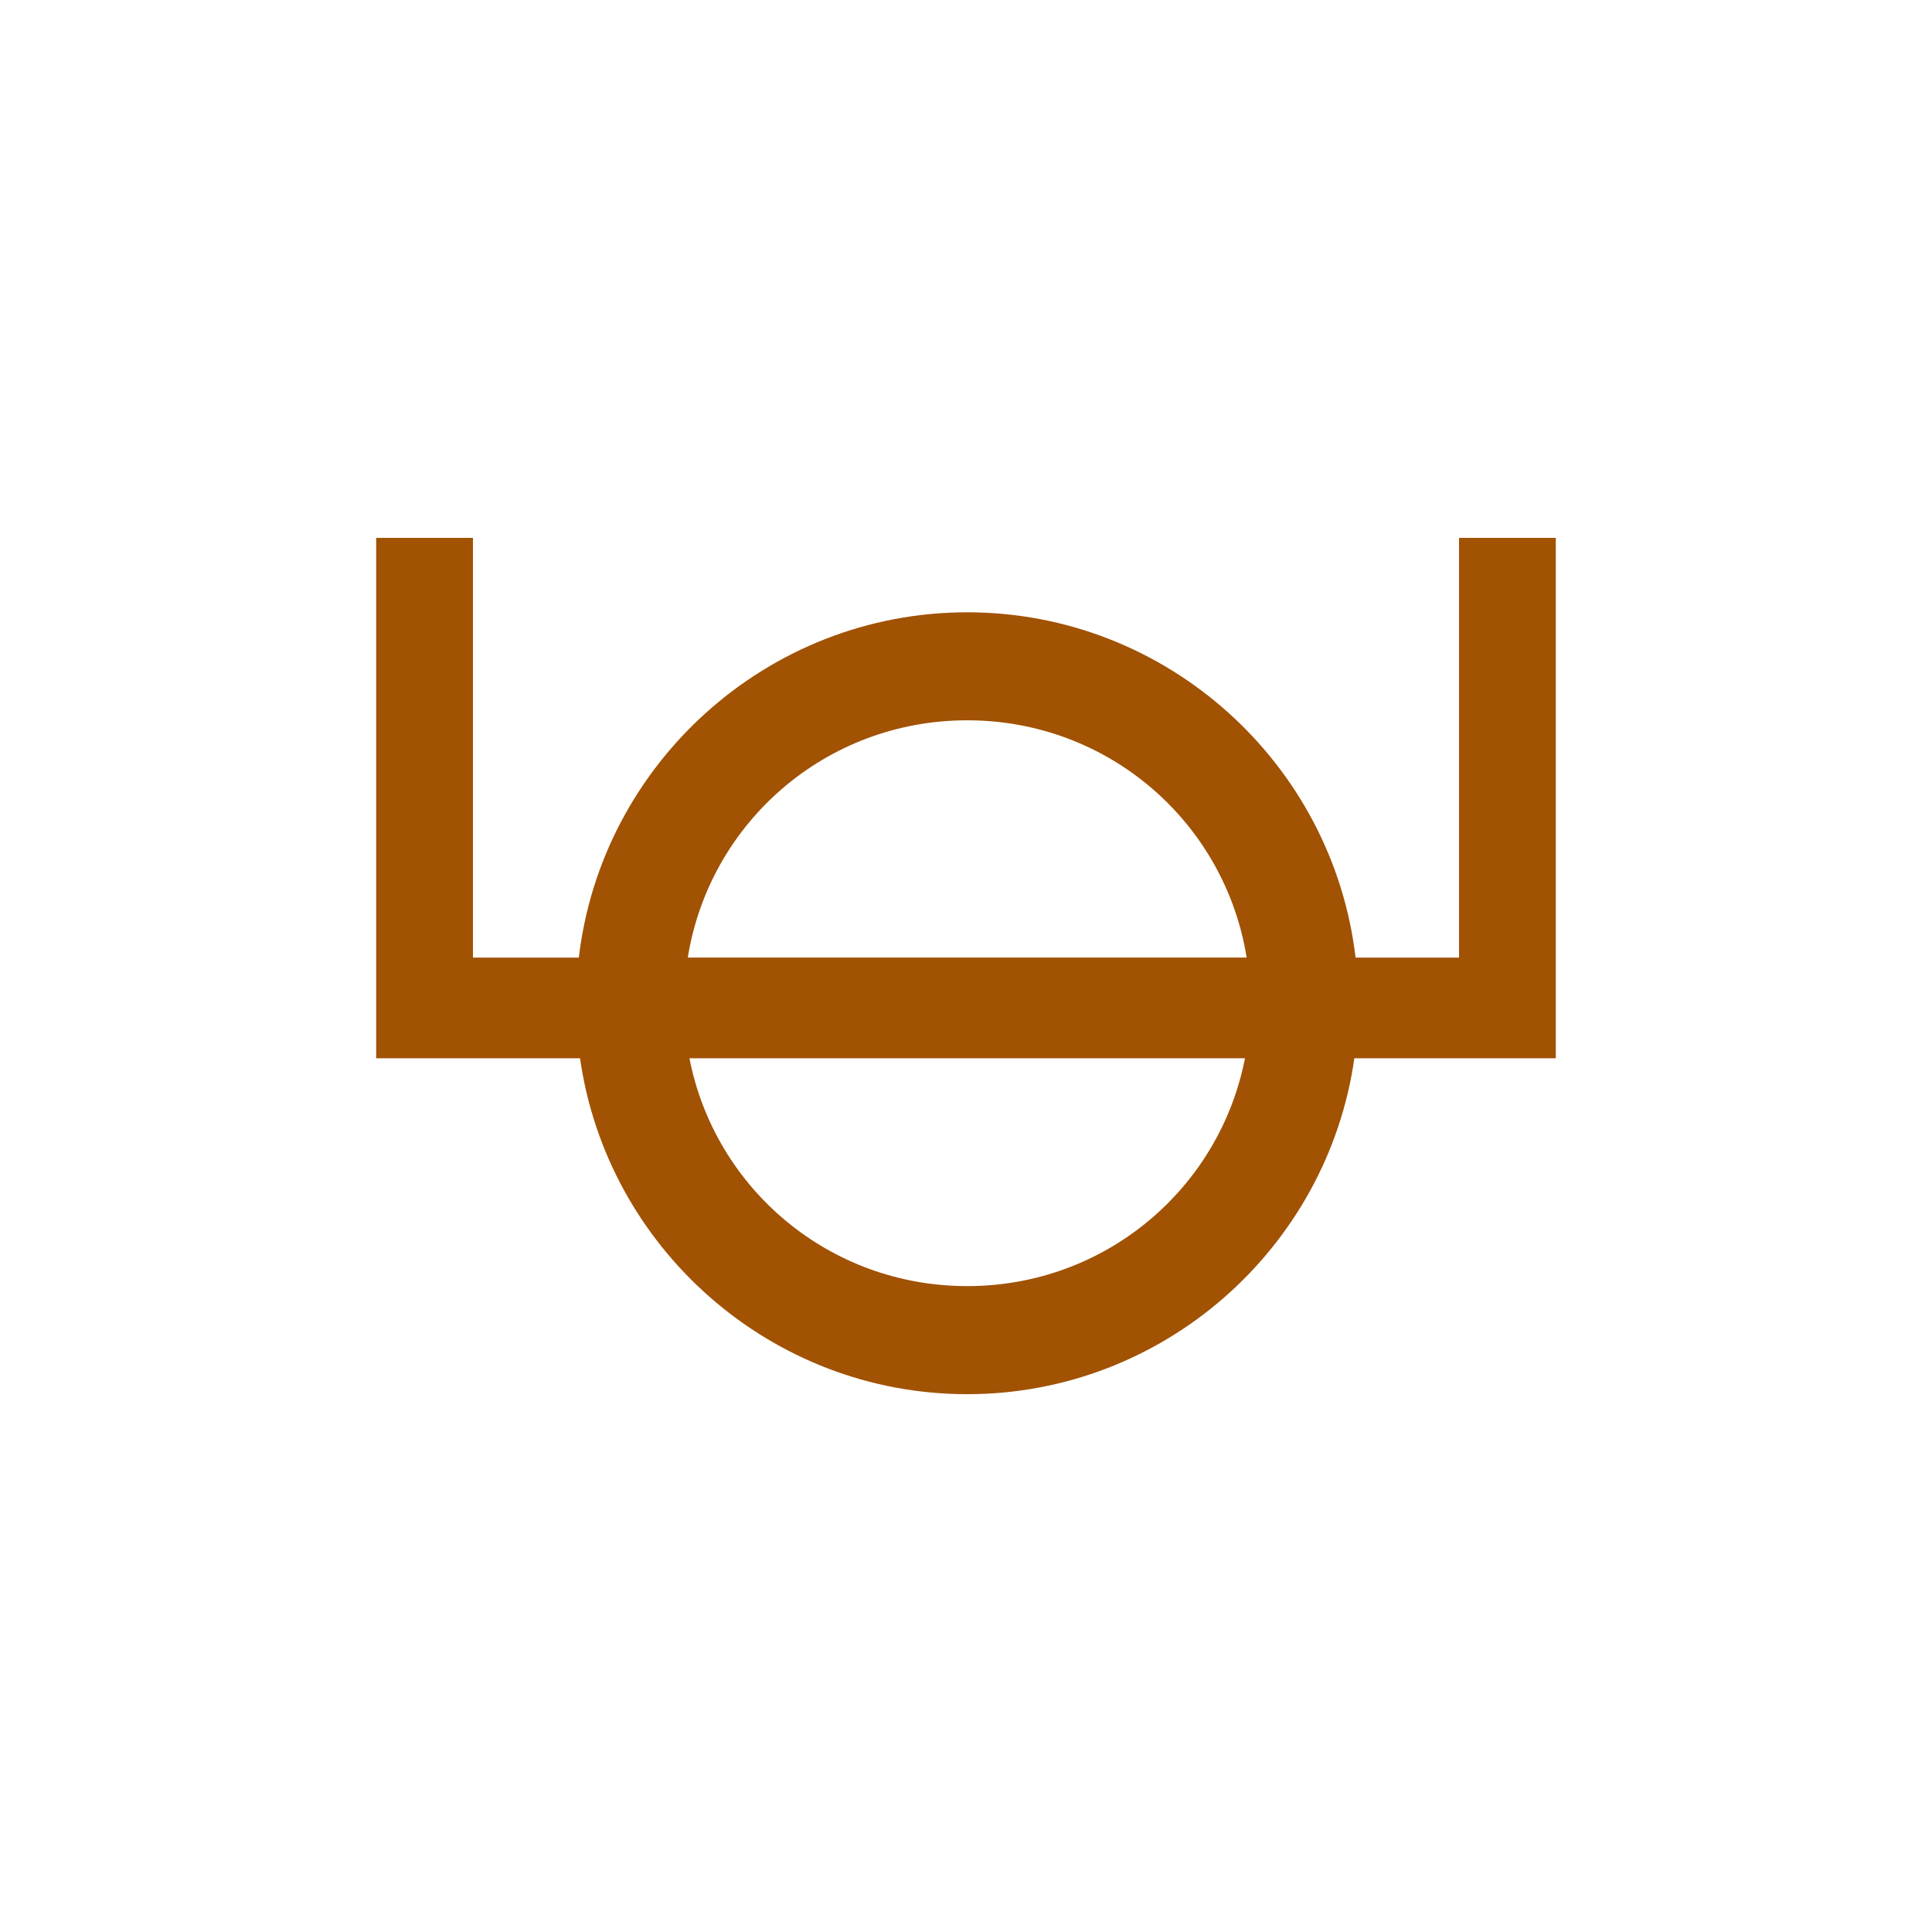
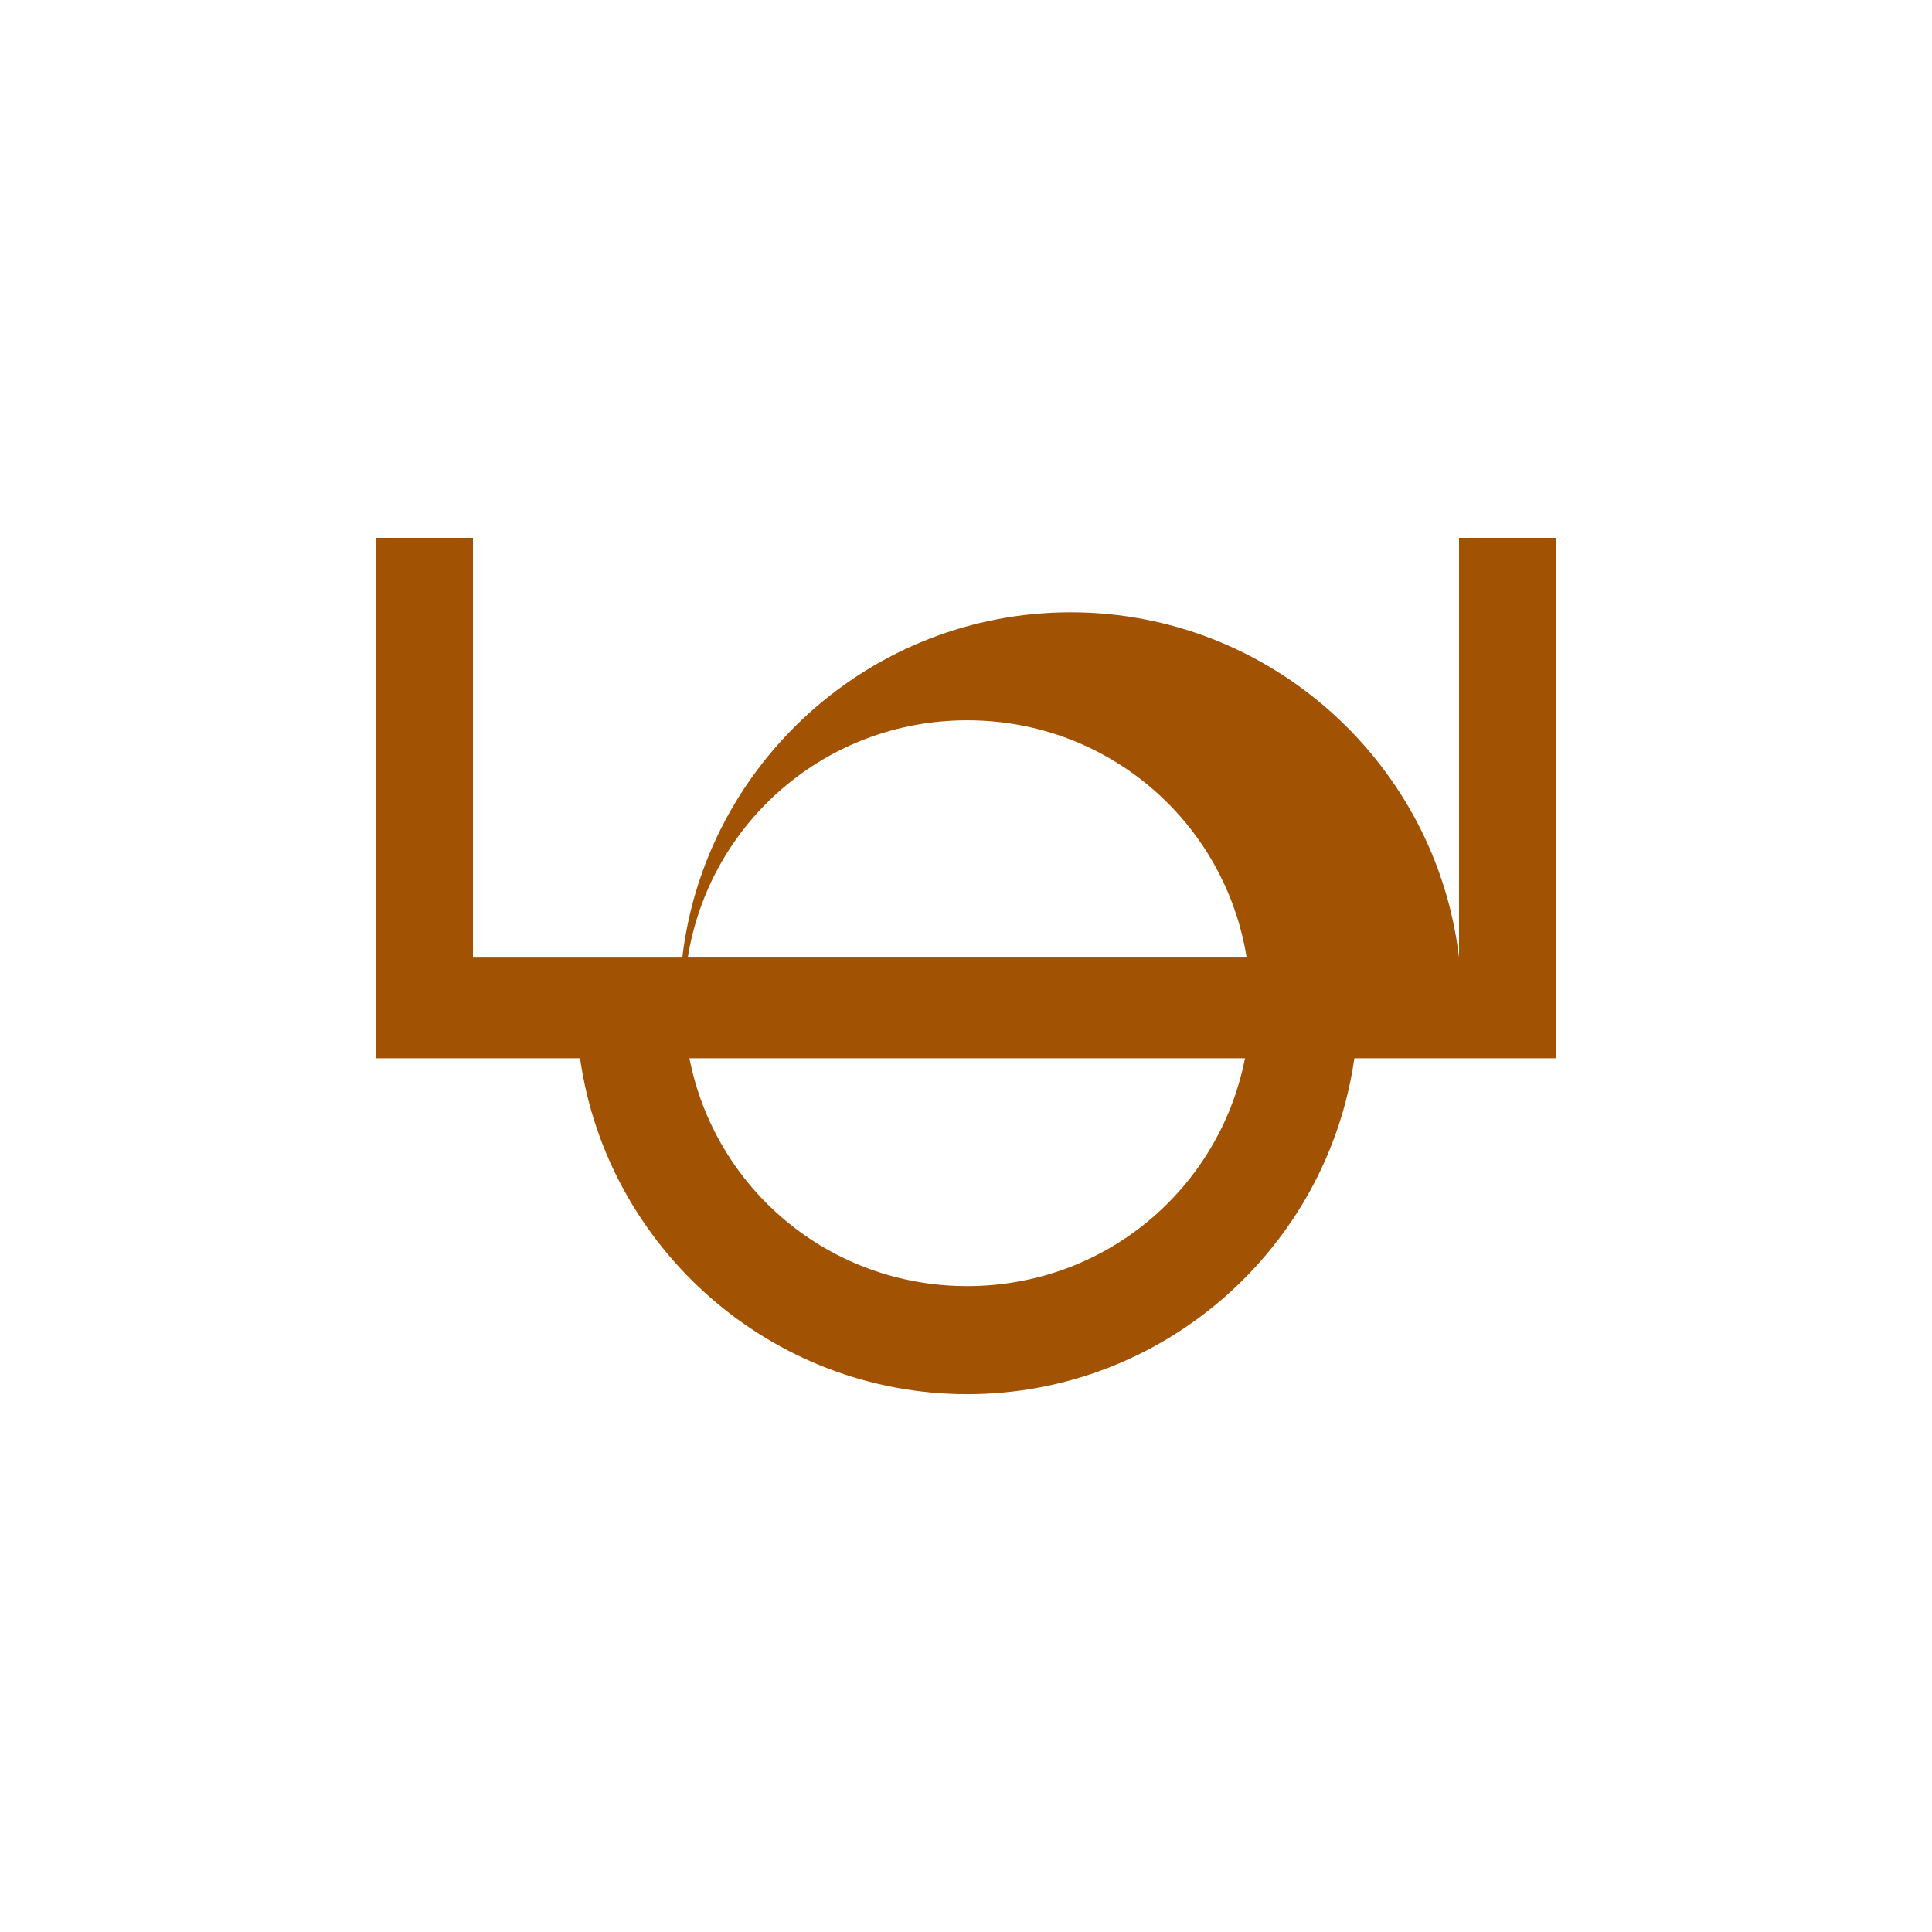
<svg xmlns="http://www.w3.org/2000/svg" xmlns:ns1="http://www.inkscape.org/namespaces/inkscape" xmlns:ns2="http://sodipodi.sourceforge.net/DTD/sodipodi-0.dtd" width="79.375mm" height="79.375mm" viewBox="0 0 79.375 79.375" version="1.1" id="svg7178" ns1:version="0.92.2 (5c3e80d, 2017-08-06)" ns2:docname="Tarusci.svg" ns1:export-filename="C:\Users\irock\Desktop\Stuff\Images\Homestuck\ezodiac\02 Bronze\Prospit\Tarusci.png" ns1:export-xdpi="320" ns1:export-ydpi="320">
  <title id="title7751">Taursci</title>
  <defs id="defs7172" />
  <ns2:namedview id="base" pagecolor="#ffffff" bordercolor="#666666" borderopacity="1.0" ns1:pageopacity="0.0" ns1:pageshadow="2" ns1:zoom="1.979899" ns1:cx="66.033776" ns1:cy="158.18123" ns1:document-units="mm" ns1:current-layer="layer1" showgrid="false" />
  <g ns1:label="Layer 1" ns1:groupmode="layer" id="layer1" transform="translate(3.402,-153.747)">
-     <path style="color:#000000;font-style:normal;font-variant:normal;font-weight:normal;font-stretch:normal;font-size:medium;line-height:normal;font-family:sans-serif;font-variant-ligatures:normal;font-variant-position:normal;font-variant-caps:normal;font-variant-numeric:normal;font-variant-alternates:normal;font-feature-settings:normal;text-indent:0;text-align:start;text-decoration:none;text-decoration-line:none;text-decoration-style:solid;text-decoration-color:#000000;letter-spacing:normal;word-spacing:normal;text-transform:none;writing-mode:lr-tb;direction:ltr;text-orientation:mixed;dominant-baseline:auto;baseline-shift:baseline;text-anchor:start;white-space:normal;shape-padding:0;clip-rule:nonzero;display:inline;overflow:visible;visibility:visible;opacity:1;isolation:auto;mix-blend-mode:normal;color-interpolation:sRGB;color-interpolation-filters:linearRGB;solid-color:#000000;solid-opacity:1;vector-effect:none;fill:#a15203;fill-opacity:1;fill-rule:nonzero;stroke:none;stroke-width:4.438;stroke-linecap:butt;stroke-linejoin:miter;stroke-miterlimit:4;stroke-dasharray:none;stroke-dashoffset:0;stroke-opacity:1;color-rendering:auto;image-rendering:auto;shape-rendering:auto;text-rendering:auto;enable-background:accumulate" d="m 12.053,175.844 v 21.382 h 3.975 4.401 c 1.107,7.78 7.827,13.8 15.907,13.8 8.08,0 14.799,-6.02 15.905,-13.8 h 4.301 3.975 v -4.137 -17.244 h -3.975 v 17.244 h -4.251 c -0.935,-7.967 -7.742,-14.186 -15.955,-14.186 -8.213,0 -15.022,6.219 -15.957,14.186 H 16.029 V 175.844 Z m 24.283,7.496 c 5.811,0 10.589,4.203 11.48,9.748 H 24.855 c 0.891,-5.545 5.671,-9.748 11.482,-9.748 z m -11.413,13.885 h 22.824 c -1.046,5.352 -5.736,9.361 -11.411,9.361 -5.675,0 -10.366,-4.008 -11.413,-9.361 z" id="path7740" ns1:connector-curvature="0" ns1:export-xdpi="320" ns1:export-ydpi="320" />
+     <path style="color:#000000;font-style:normal;font-variant:normal;font-weight:normal;font-stretch:normal;font-size:medium;line-height:normal;font-family:sans-serif;font-variant-ligatures:normal;font-variant-position:normal;font-variant-caps:normal;font-variant-numeric:normal;font-variant-alternates:normal;font-feature-settings:normal;text-indent:0;text-align:start;text-decoration:none;text-decoration-line:none;text-decoration-style:solid;text-decoration-color:#000000;letter-spacing:normal;word-spacing:normal;text-transform:none;writing-mode:lr-tb;direction:ltr;text-orientation:mixed;dominant-baseline:auto;baseline-shift:baseline;text-anchor:start;white-space:normal;shape-padding:0;clip-rule:nonzero;display:inline;overflow:visible;visibility:visible;opacity:1;isolation:auto;mix-blend-mode:normal;color-interpolation:sRGB;color-interpolation-filters:linearRGB;solid-color:#000000;solid-opacity:1;vector-effect:none;fill:#a15203;fill-opacity:1;fill-rule:nonzero;stroke:none;stroke-width:4.438;stroke-linecap:butt;stroke-linejoin:miter;stroke-miterlimit:4;stroke-dasharray:none;stroke-dashoffset:0;stroke-opacity:1;color-rendering:auto;image-rendering:auto;shape-rendering:auto;text-rendering:auto;enable-background:accumulate" d="m 12.053,175.844 v 21.382 h 3.975 4.401 c 1.107,7.78 7.827,13.8 15.907,13.8 8.08,0 14.799,-6.02 15.905,-13.8 h 4.301 3.975 v -4.137 -17.244 h -3.975 v 17.244 c -0.935,-7.967 -7.742,-14.186 -15.955,-14.186 -8.213,0 -15.022,6.219 -15.957,14.186 H 16.029 V 175.844 Z m 24.283,7.496 c 5.811,0 10.589,4.203 11.48,9.748 H 24.855 c 0.891,-5.545 5.671,-9.748 11.482,-9.748 z m -11.413,13.885 h 22.824 c -1.046,5.352 -5.736,9.361 -11.411,9.361 -5.675,0 -10.366,-4.008 -11.413,-9.361 z" id="path7740" ns1:connector-curvature="0" ns1:export-xdpi="320" ns1:export-ydpi="320" />
  </g>
</svg>